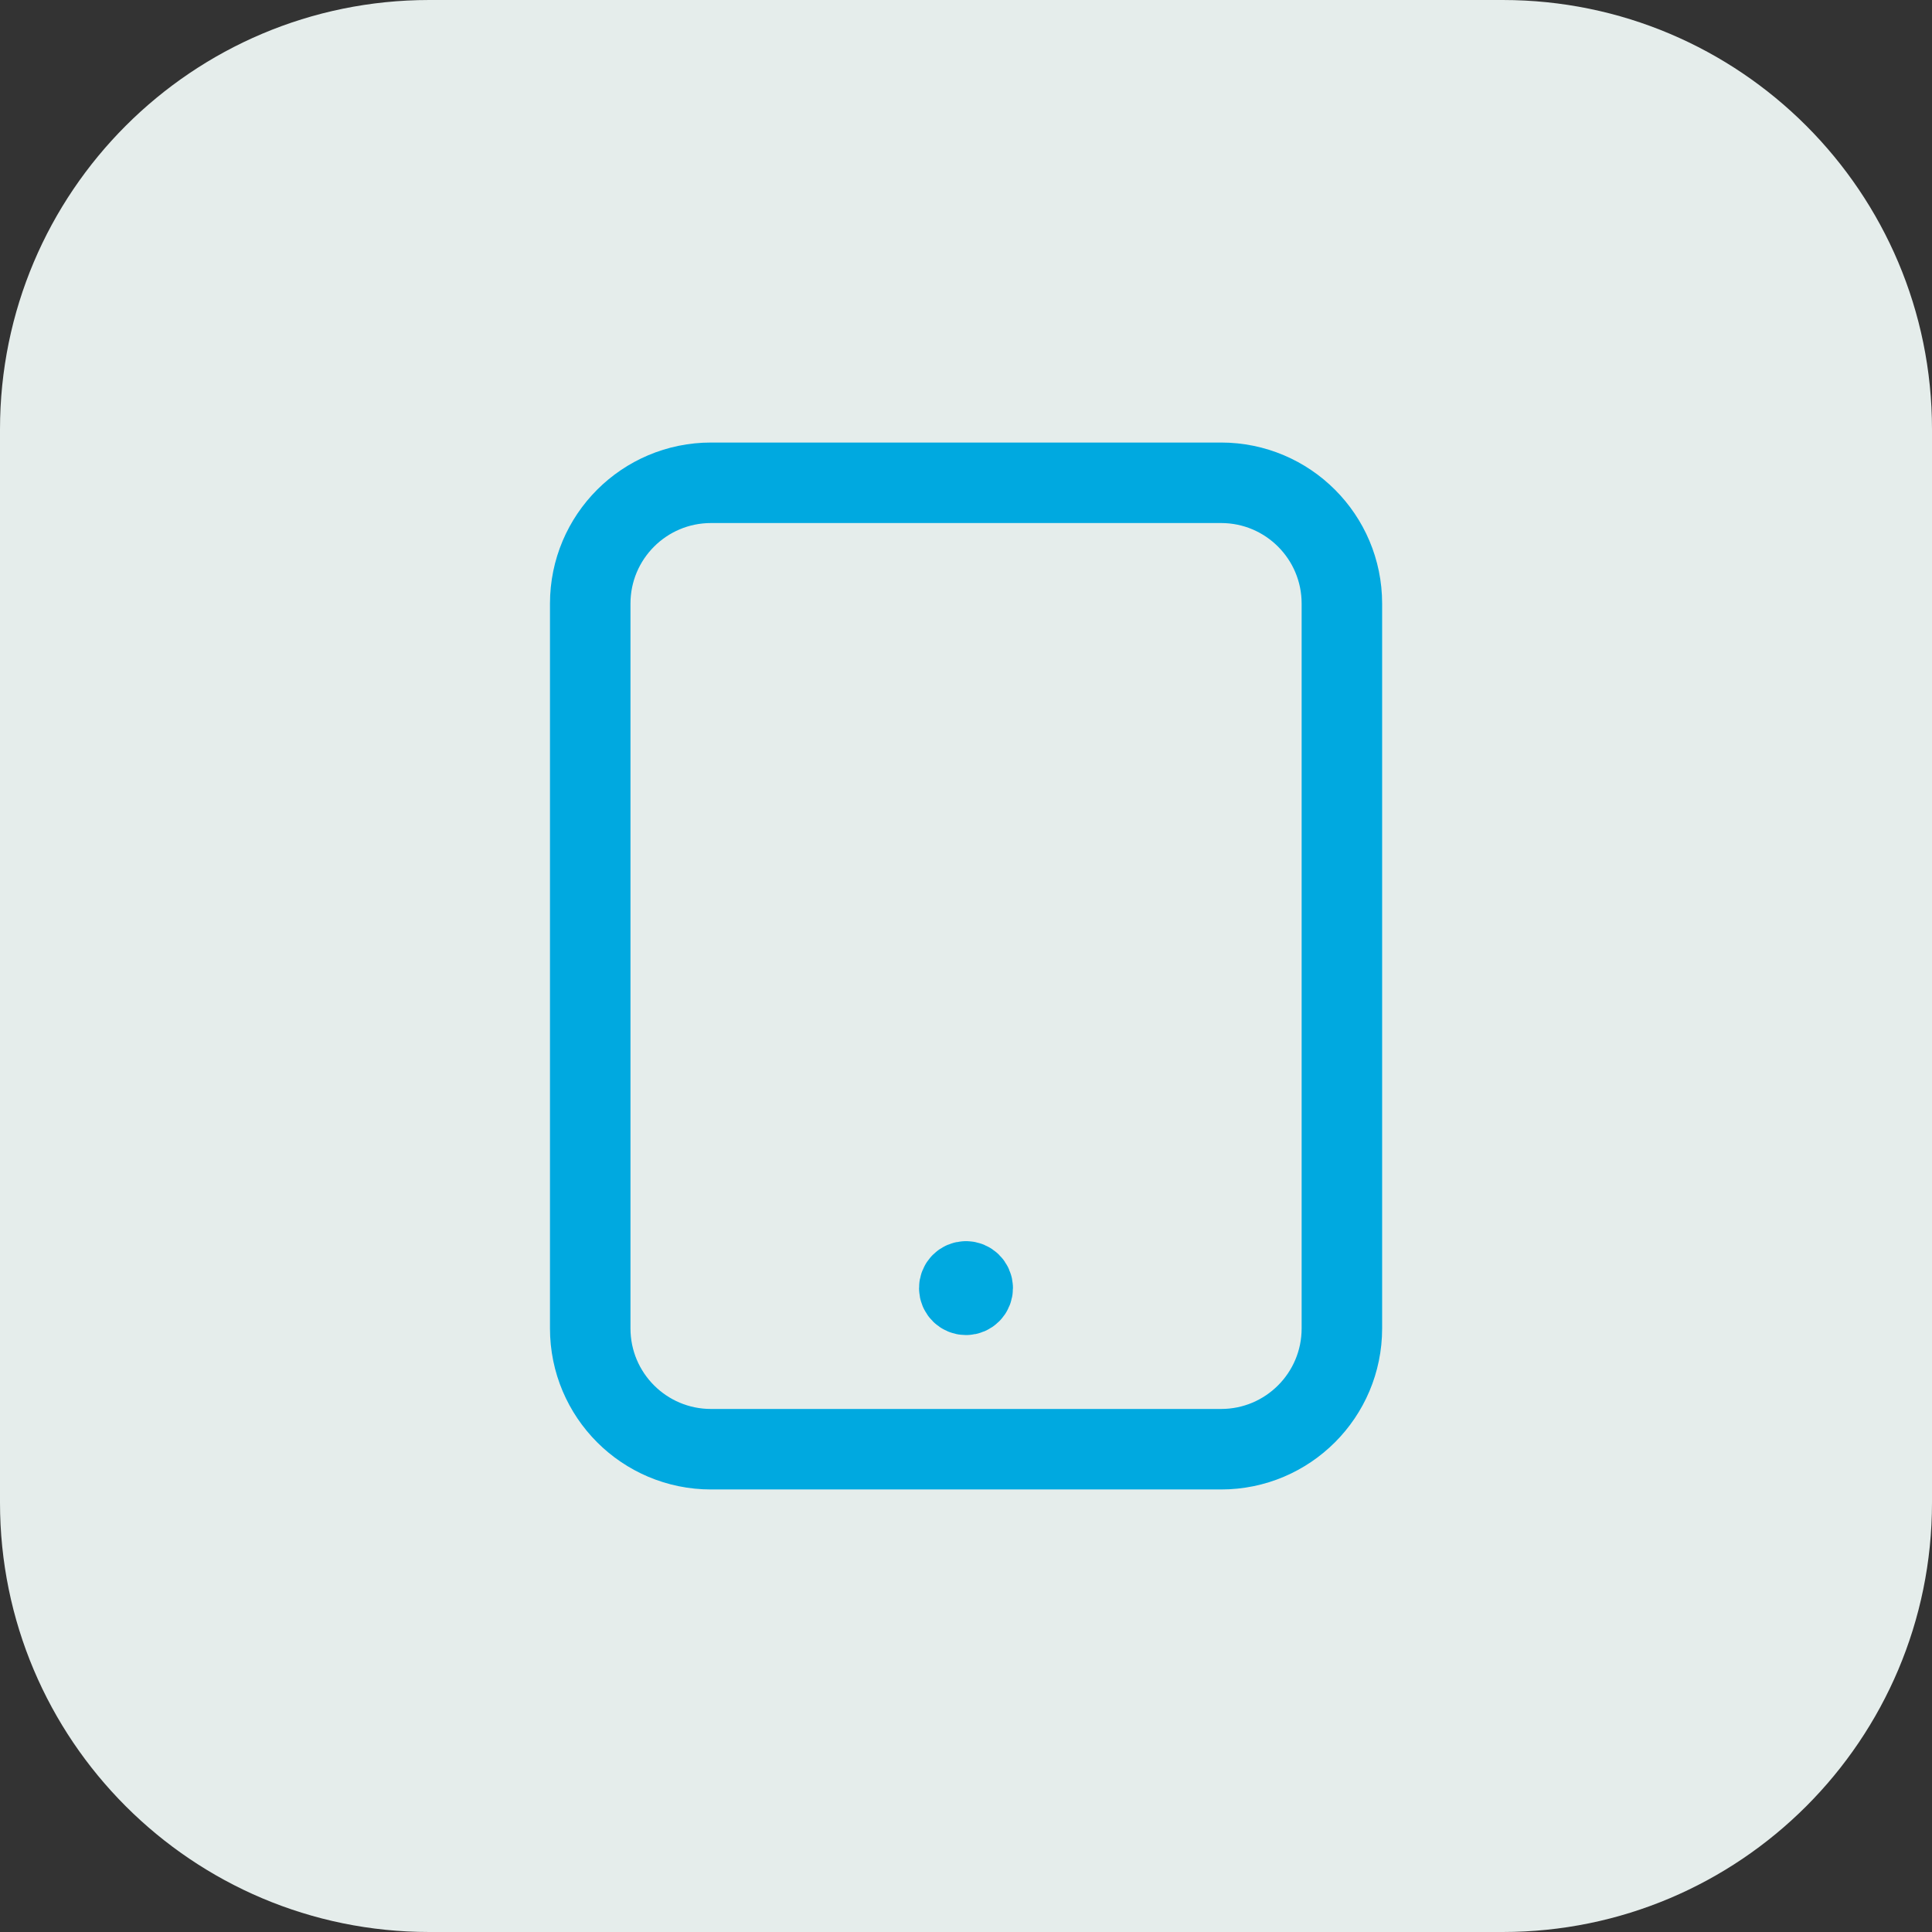
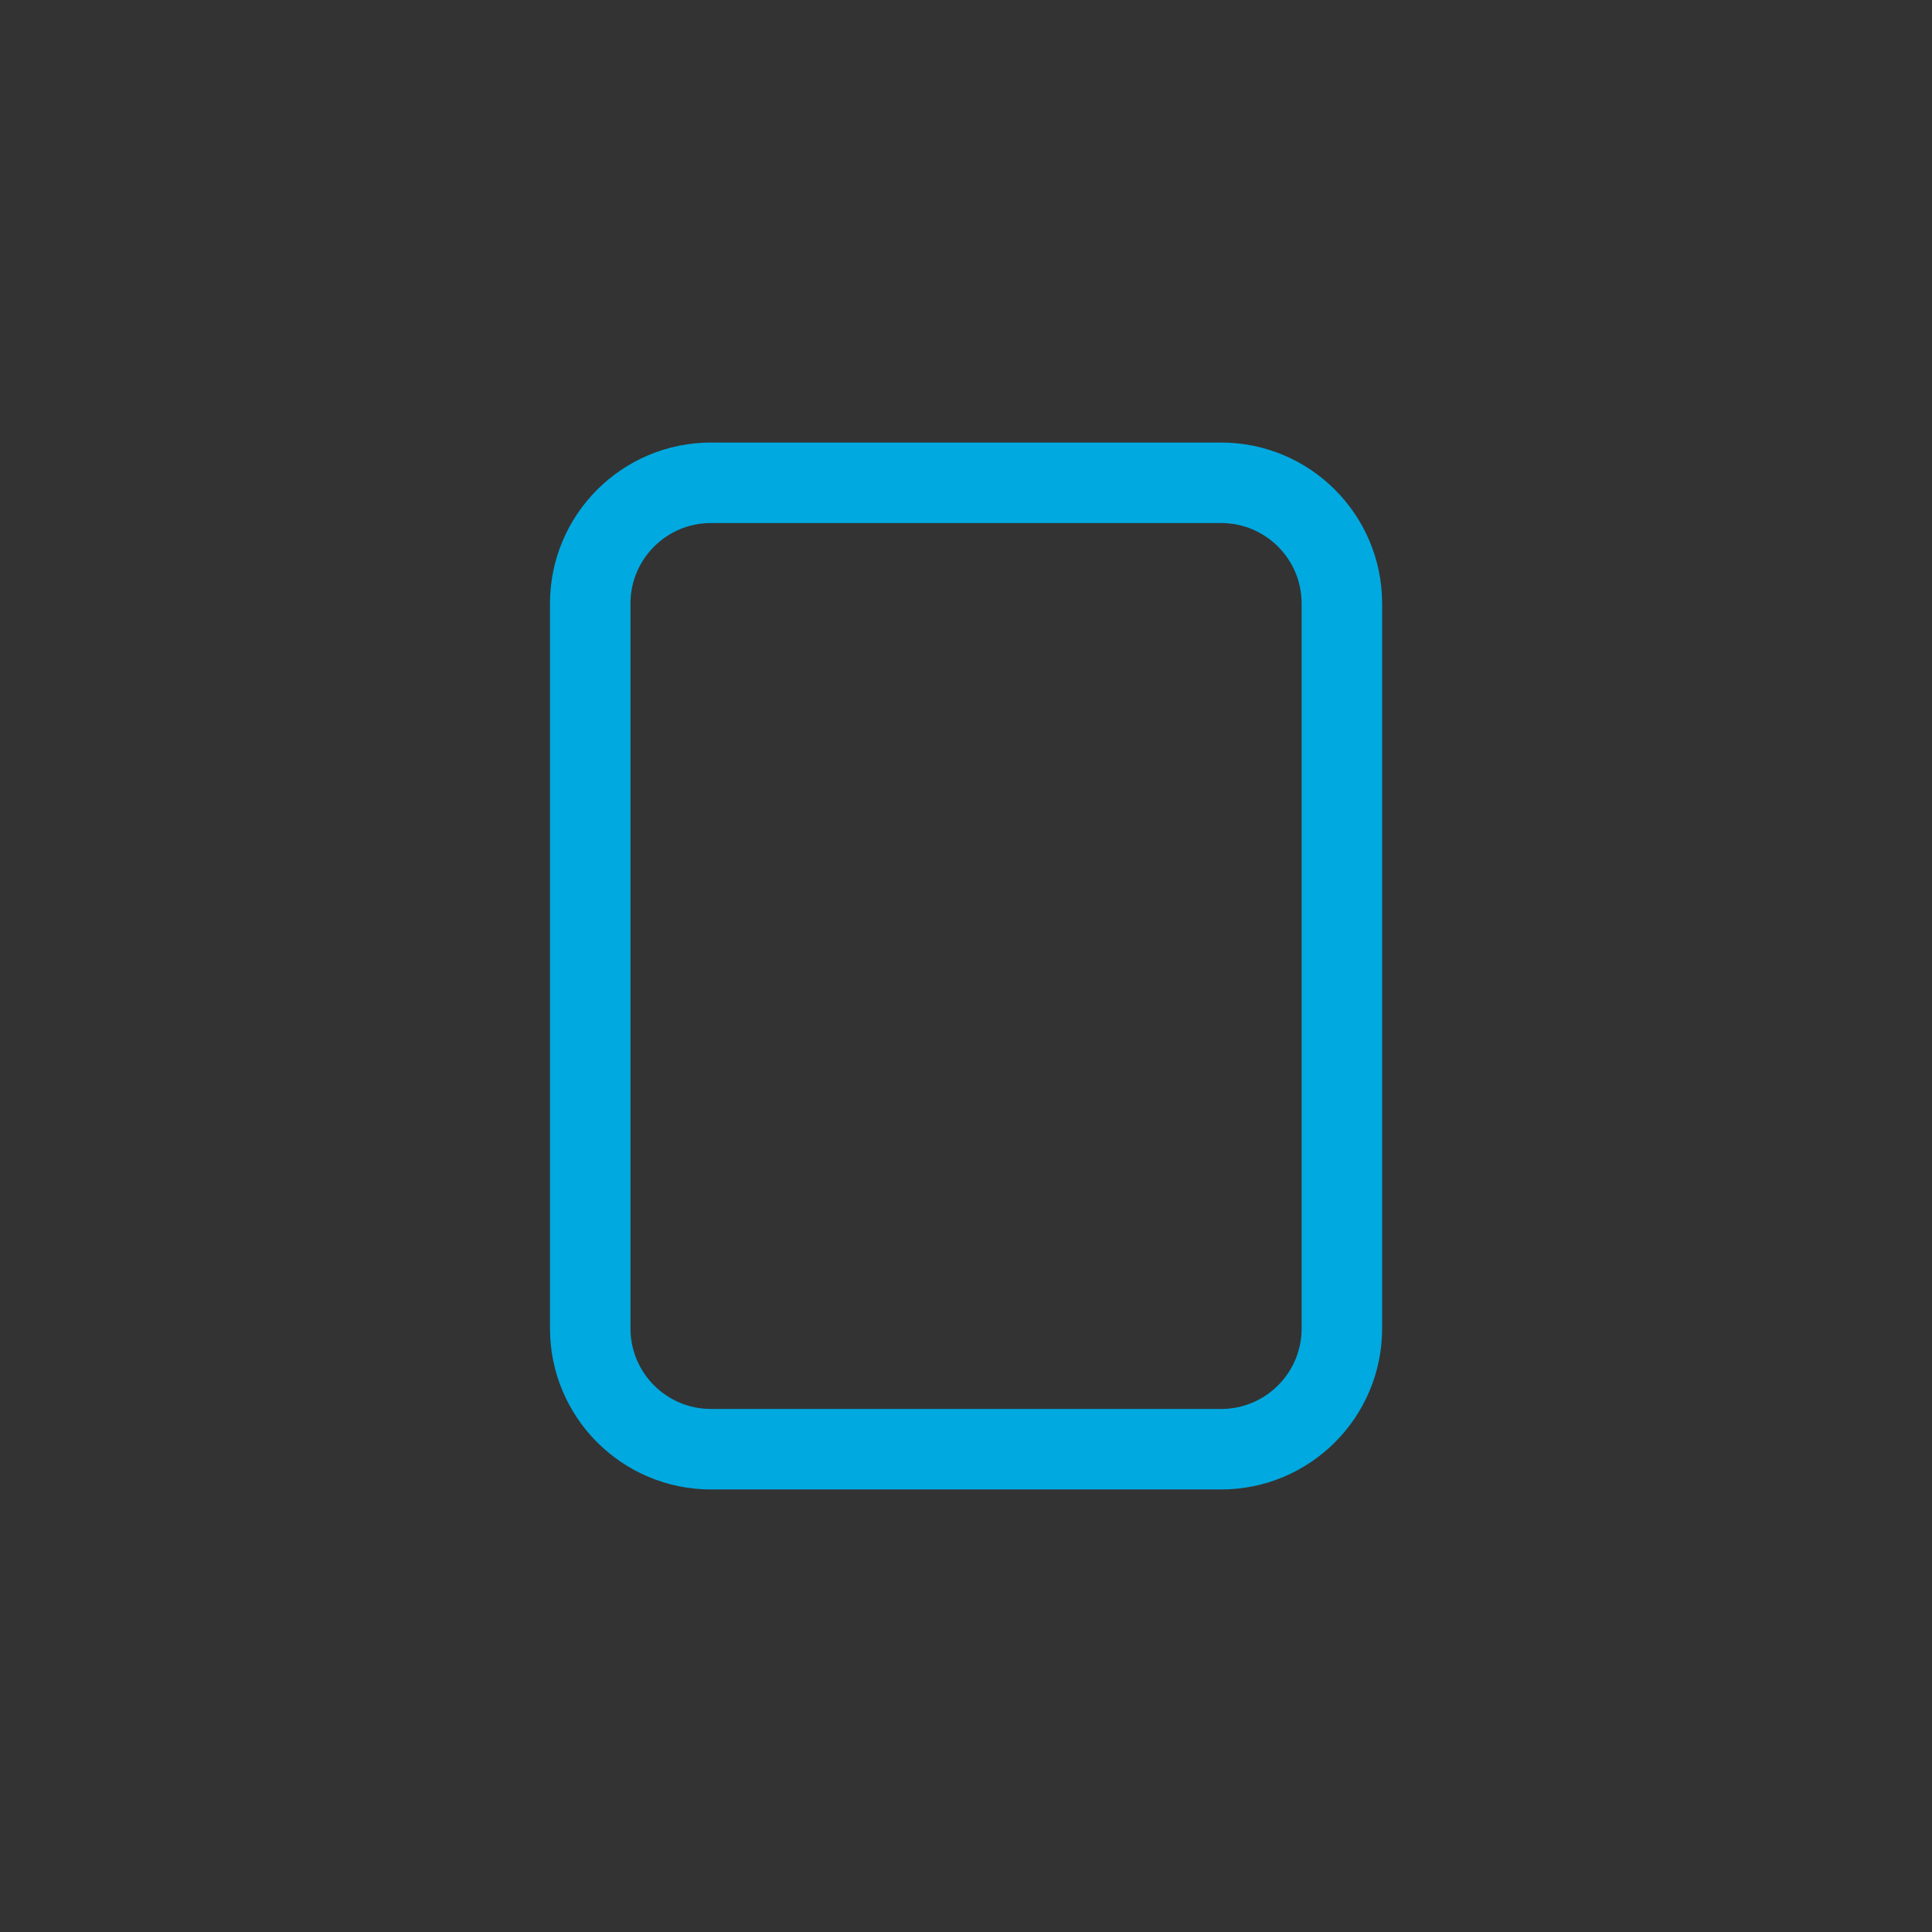
<svg xmlns="http://www.w3.org/2000/svg" width="36" height="36" viewBox="0 0 36 36" fill="none">
  <rect x="0" y="0" width="36" height="36" fill="#333333" stroke="none" />
-   <path d="M0 8C0 3.582 3.582 0 8 0H28C32.418 0 36 3.582 36 8V28C36 32.418 32.418 36 28 36H8C3.582 36 0 32.418 0 28V8Z" fill="#E5EDEB" />
  <path fill-rule="evenodd" clip-rule="evenodd" d="M25.004 24.753V11.247C25.004 10.004 23.997 8.996 22.753 8.996H13.249C12.005 8.996 10.998 10.004 10.998 11.247V24.753C10.998 25.996 12.005 27.004 13.249 27.004H22.753C23.997 27.004 25.004 25.996 25.004 24.753Z" stroke="#00A9E0" stroke-width="1.5" stroke-linecap="round" stroke-linejoin="round" />
-   <path d="M17.999 23.877C17.93 23.877 17.874 23.933 17.875 24.002C17.875 24.071 17.931 24.127 18 24.127C18.069 24.127 18.125 24.071 18.125 24.002C18.125 23.933 18.069 23.877 17.999 23.877" stroke="#00A9E0" stroke-width="1.5" stroke-linecap="round" stroke-linejoin="round" />
</svg>